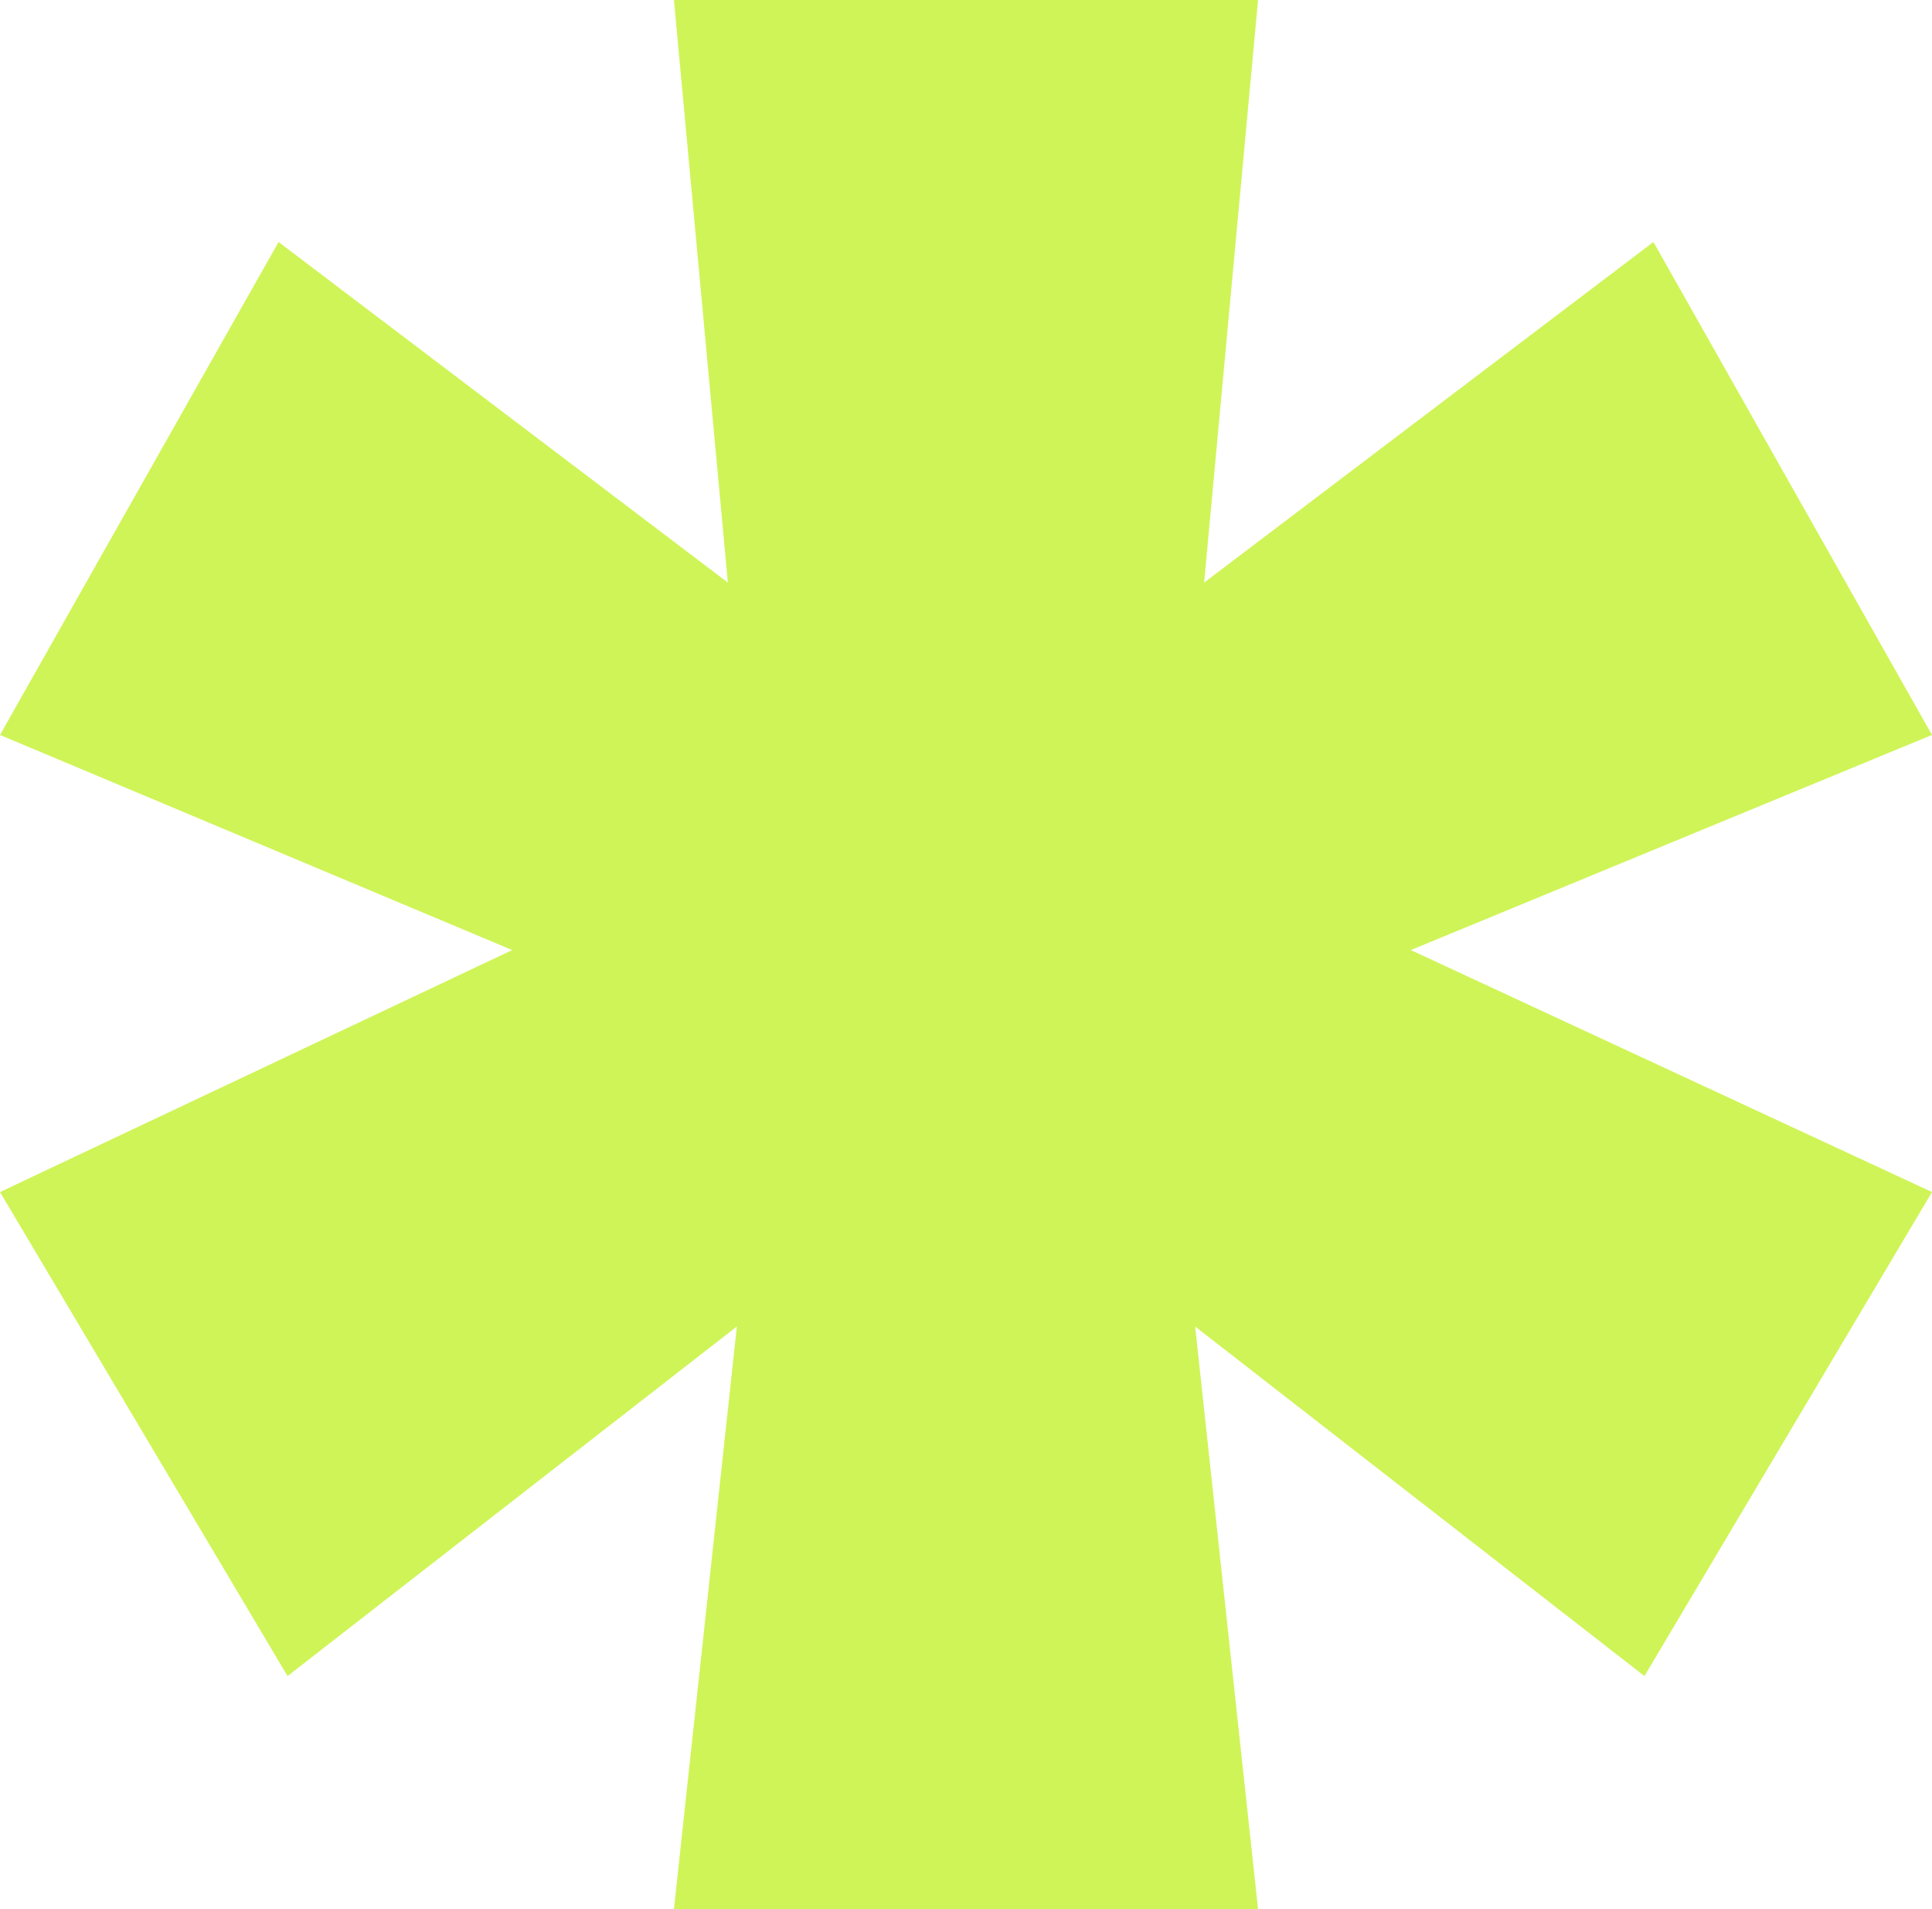
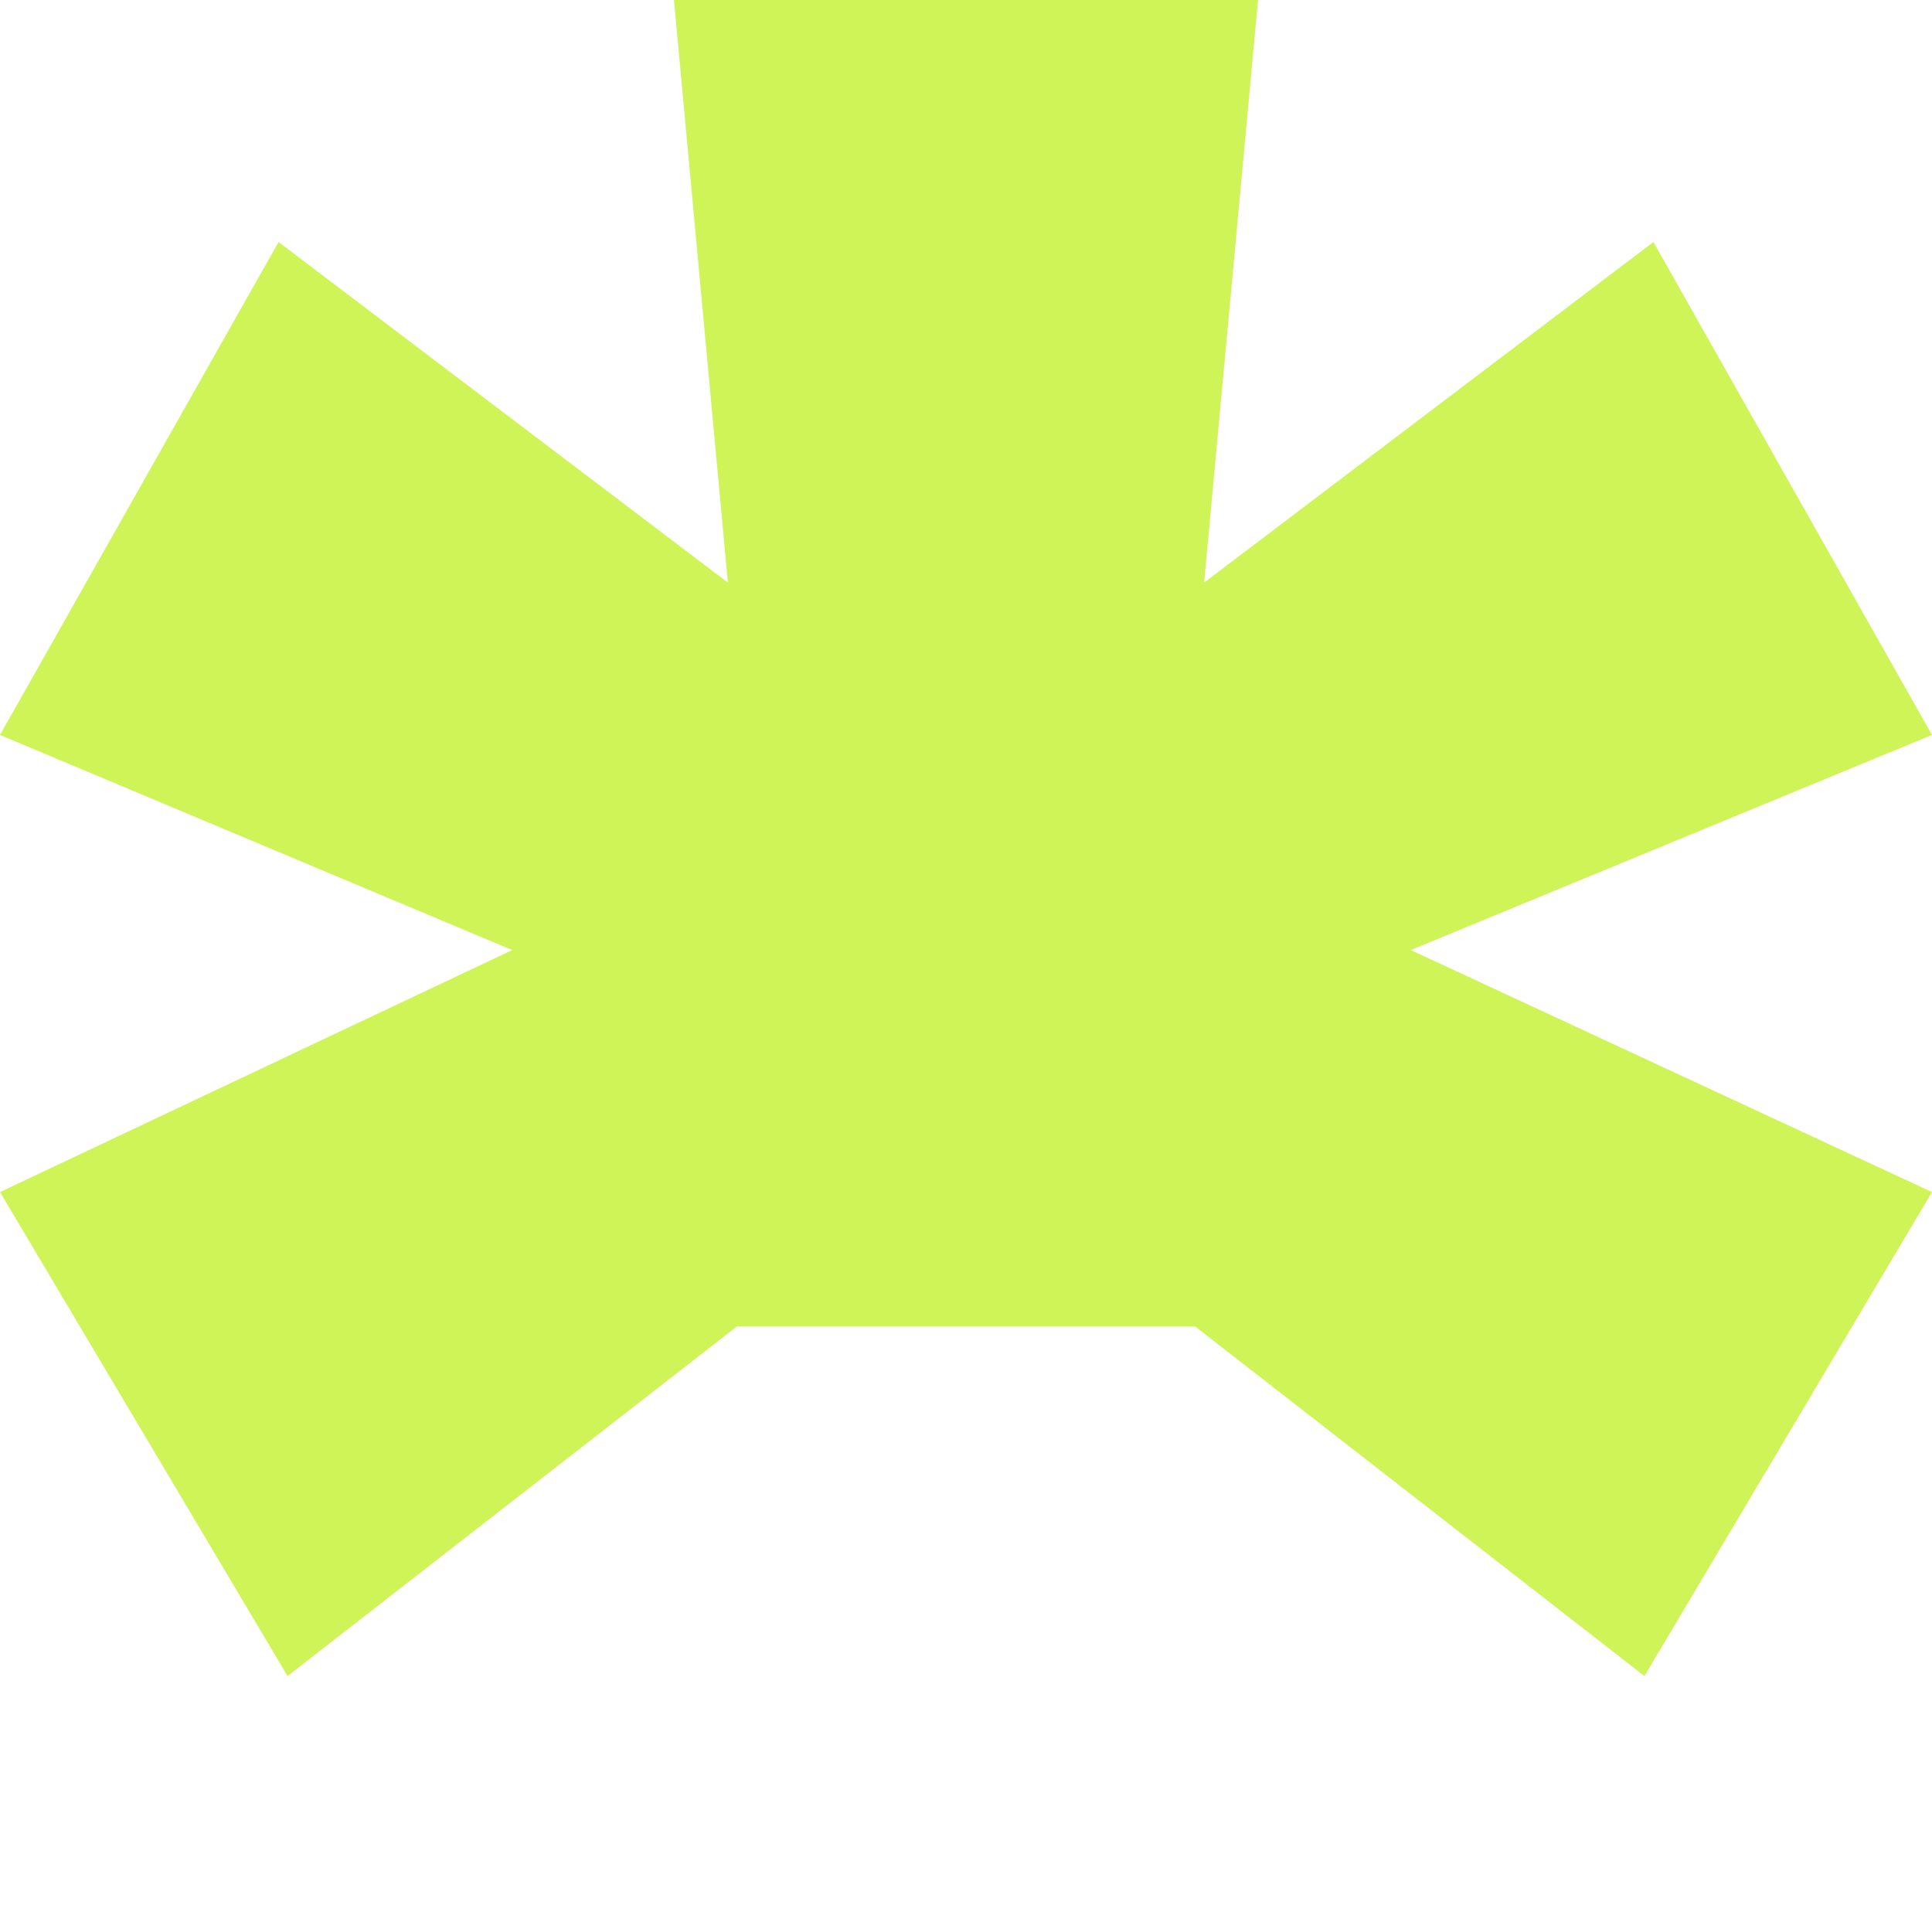
<svg xmlns="http://www.w3.org/2000/svg" width="251" height="248" viewBox="0 0 251 248" fill="none">
-   <path d="M156.437 75.681L214.809 31.437L251 95.474L183.288 123.418L251 154.854L213.642 217.728L155.27 172.319L163.442 248H87.558L95.73 172.319L37.358 217.728L0 154.854L66.544 123.418L0 95.474L36.191 31.437L94.563 75.681L87.558 0H163.442L156.437 75.681Z" fill="#CFF457" />
+   <path d="M156.437 75.681L214.809 31.437L251 95.474L183.288 123.418L251 154.854L213.642 217.728L155.27 172.319H87.558L95.73 172.319L37.358 217.728L0 154.854L66.544 123.418L0 95.474L36.191 31.437L94.563 75.681L87.558 0H163.442L156.437 75.681Z" fill="#CFF457" />
</svg>